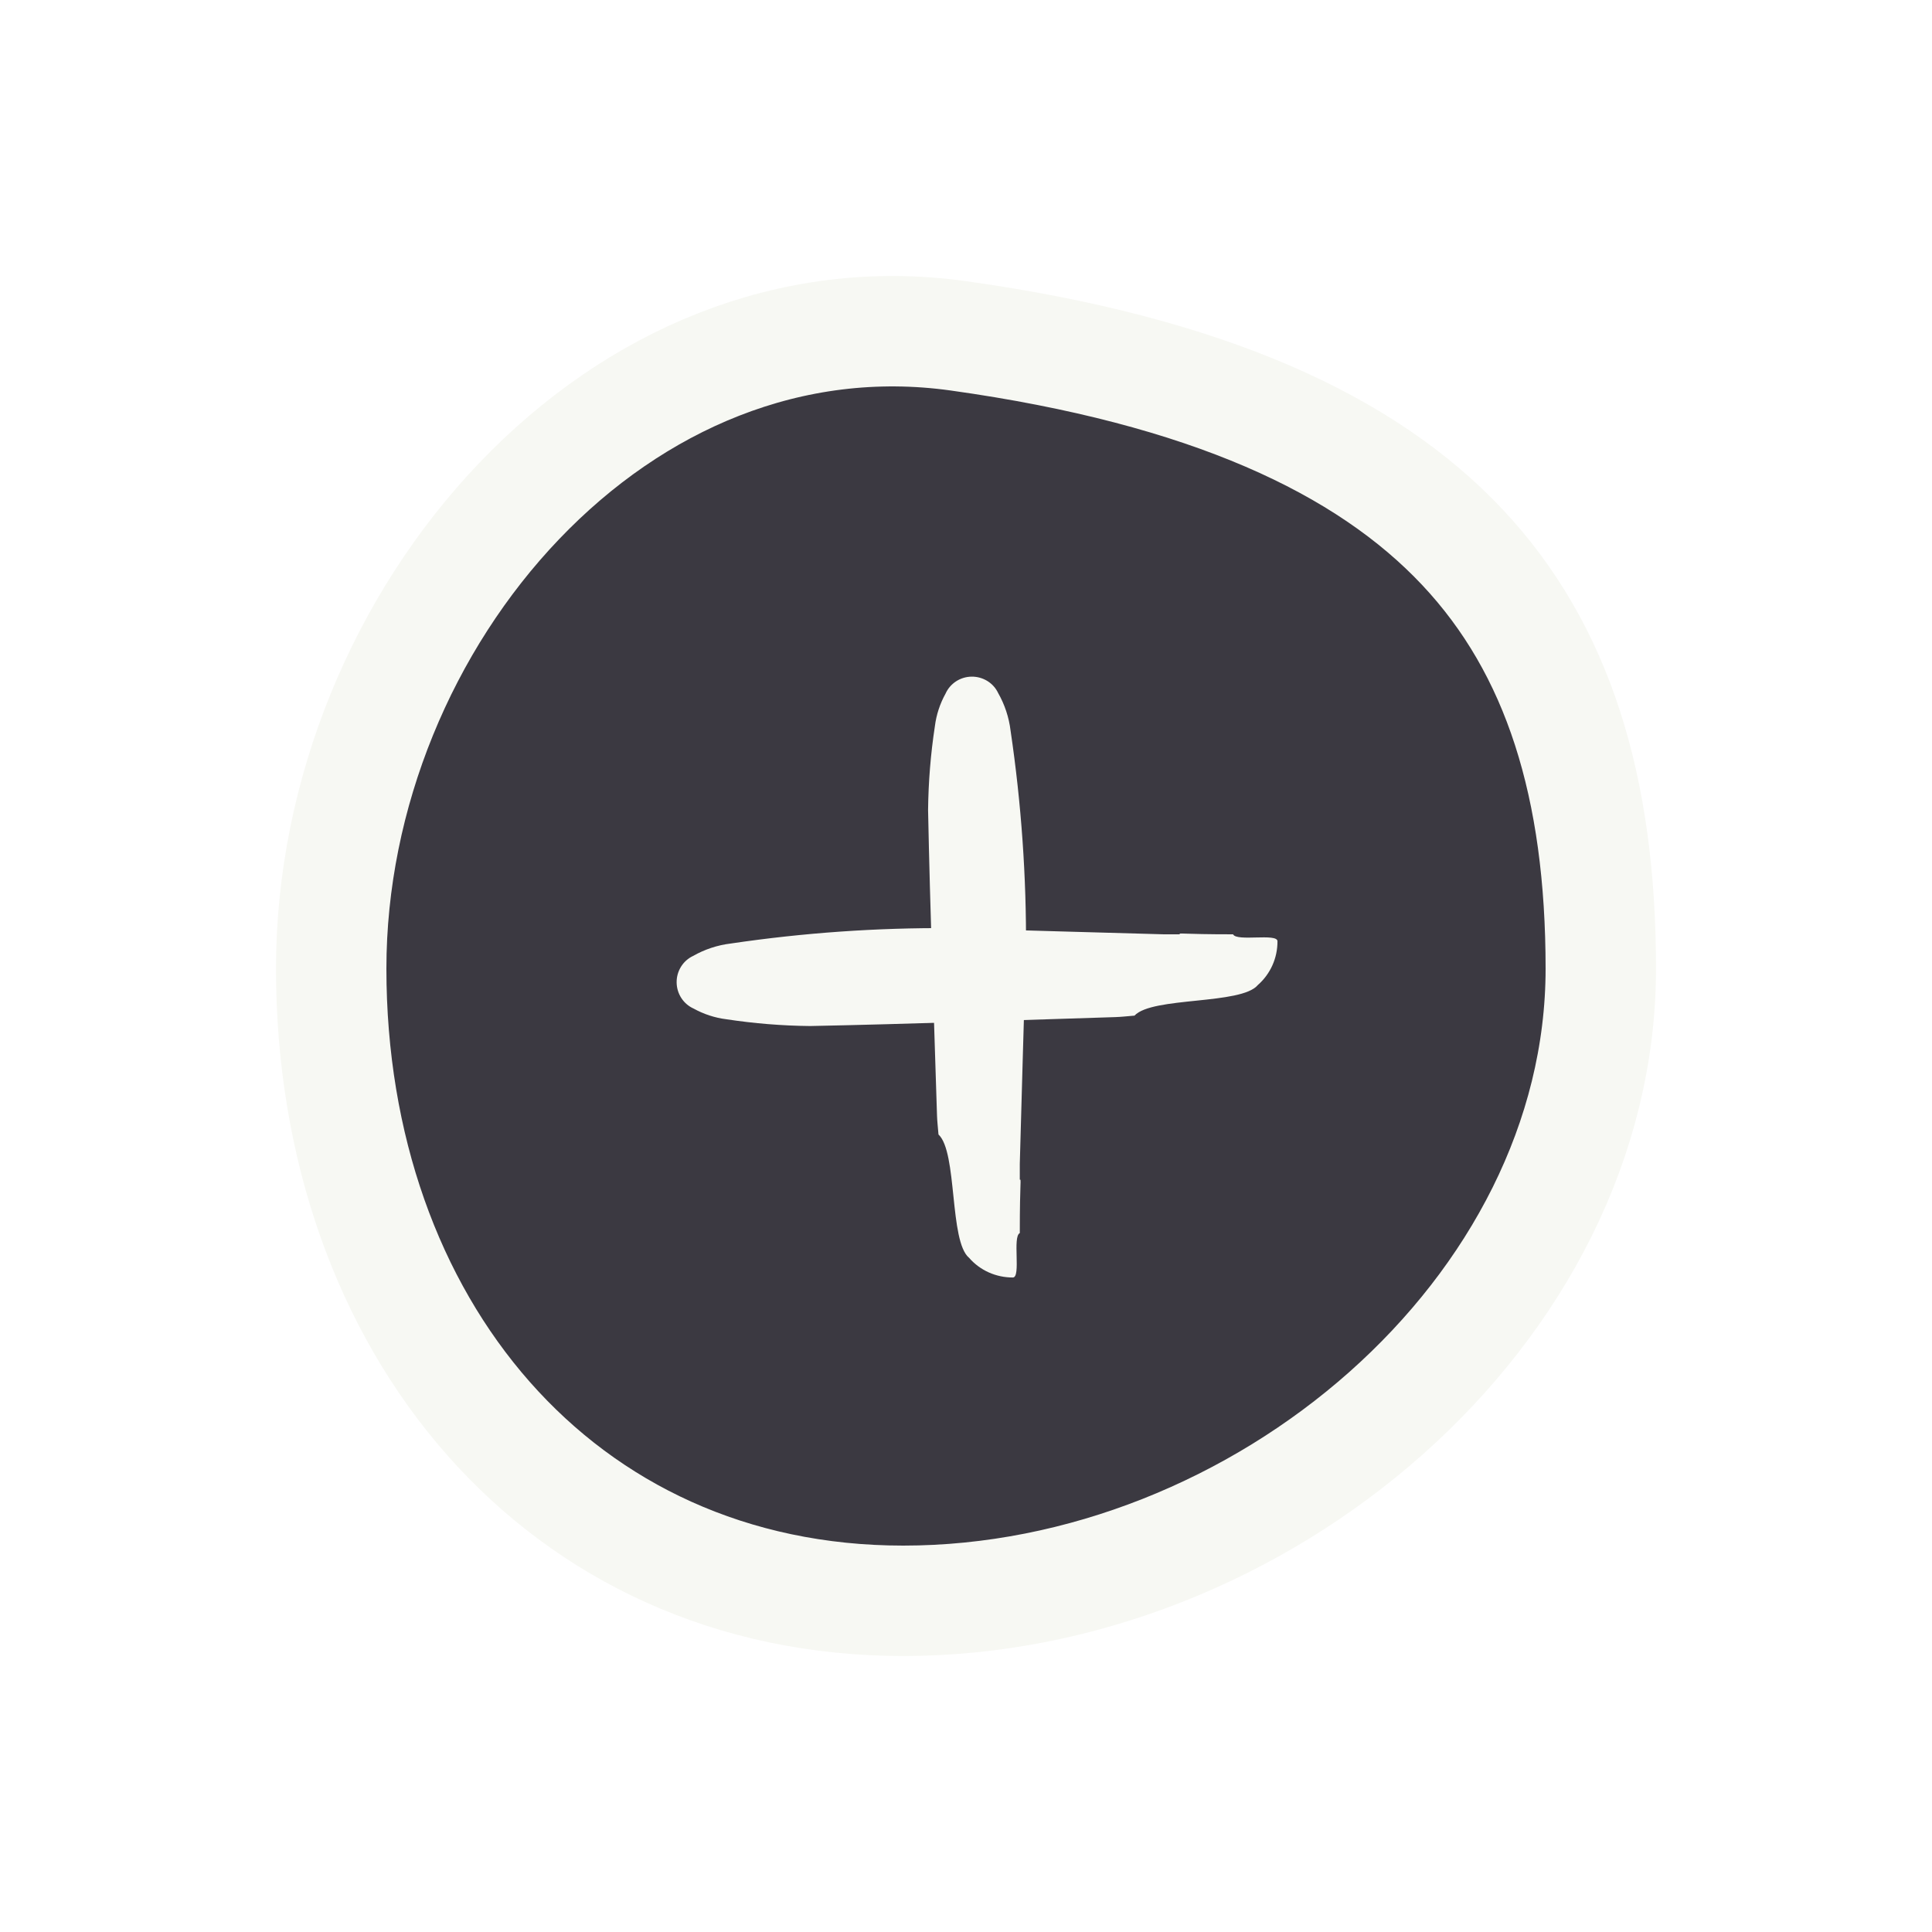
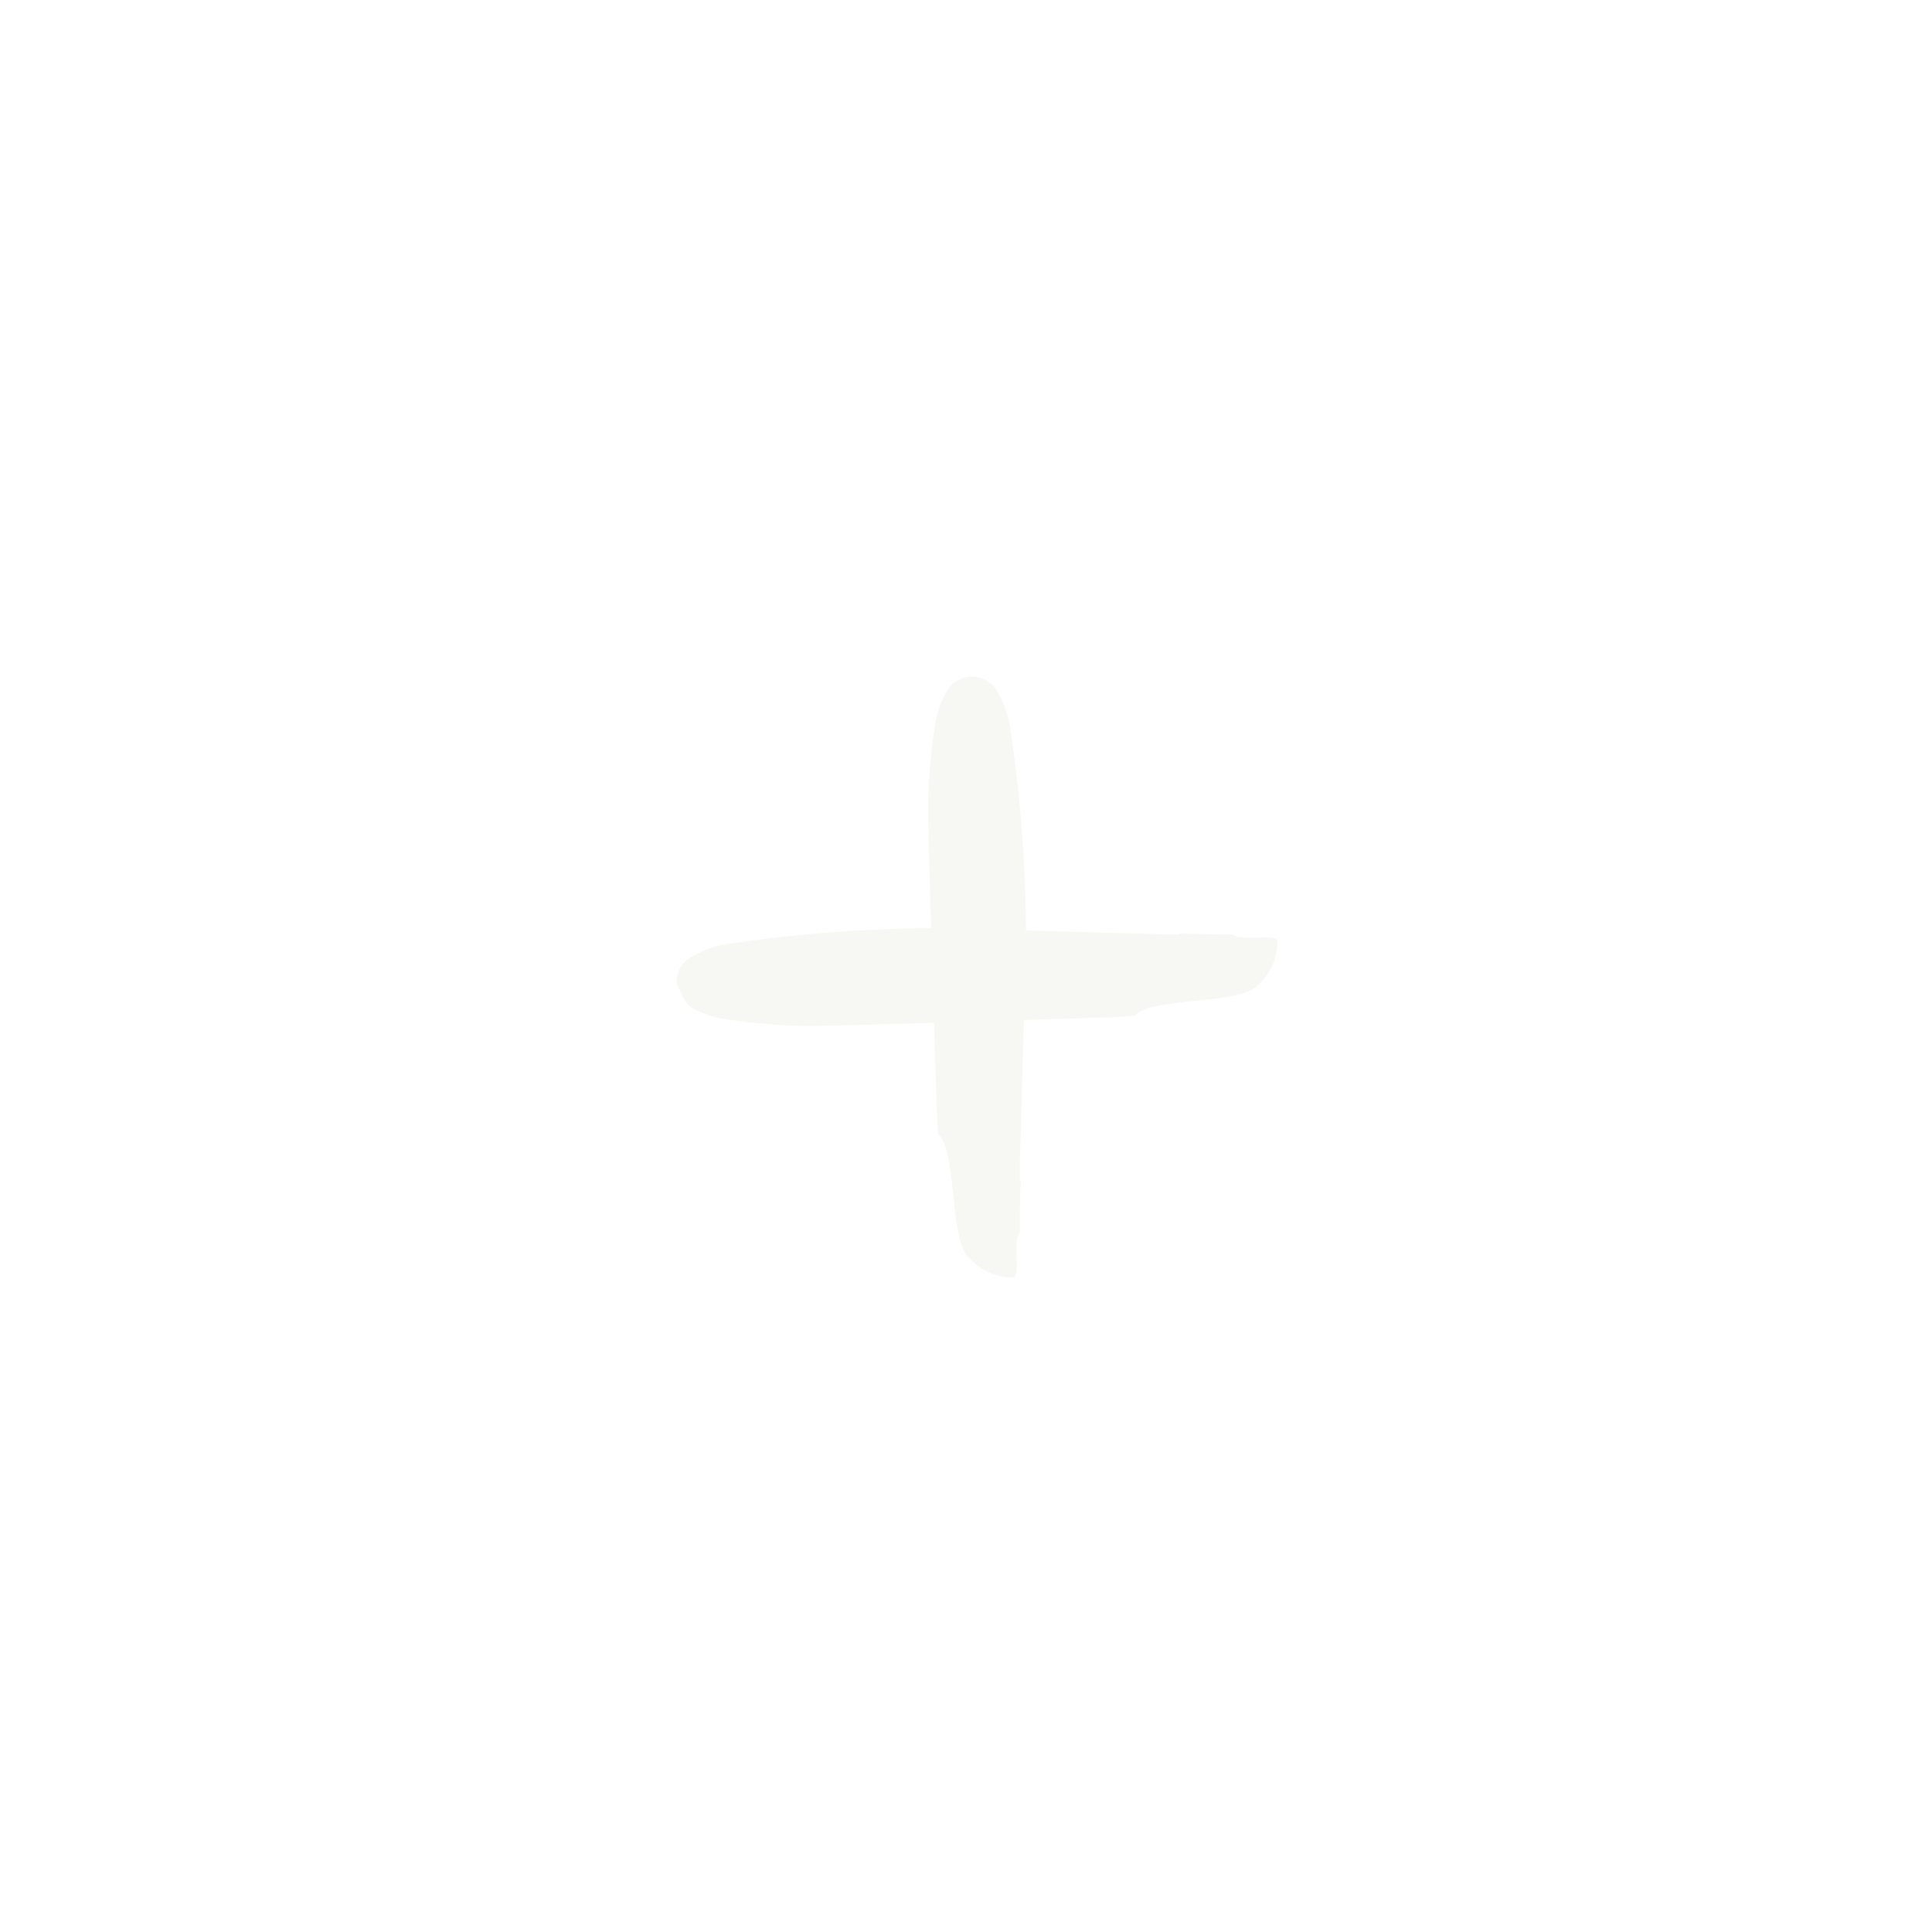
<svg xmlns="http://www.w3.org/2000/svg" width="70" height="70" viewBox="0 0 70 70" fill="none">
  <g filter="url(#filter0_d_11_646)">
-     <path d="M32.723 10.168L32.723 10.168C41.744 11.43 47.483 14.103 50.983 17.824C54.454 21.513 56 26.525 56 33.094C56 45.52 43.664 56 30.727 56C18.264 56 10 45.996 10 33.094C10 26.747 12.622 20.533 16.817 16.148C20.998 11.777 26.635 9.316 32.723 10.168Z" fill="#3B3941" stroke="#F7F8F3" stroke-width="4" />
-     <path d="M38.426 34.851C38.631 34.844 38.835 34.82 39.105 34.798C39.748 34.104 42.972 34.414 43.574 33.689C43.798 33.493 43.978 33.25 44.101 32.976C44.224 32.702 44.287 32.404 44.285 32.102C44.284 31.801 42.803 32.125 42.677 31.852C40.742 31.852 40.727 31.788 40.742 31.852H40.17C37.592 31.778 35.01 31.711 32.432 31.628C29.769 31.61 27.108 31.796 24.473 32.186C23.993 32.244 23.529 32.398 23.107 32.638C22.929 32.722 22.778 32.858 22.673 33.028C22.568 33.198 22.513 33.395 22.516 33.596C22.518 33.797 22.577 33.993 22.686 34.161C22.794 34.328 22.948 34.46 23.128 34.541C23.496 34.745 23.899 34.877 24.314 34.929C25.319 35.082 26.333 35.165 27.349 35.175C31.042 35.101 34.733 34.965 38.426 34.851Z" fill="#F7F8F3" />
+     <path d="M38.426 34.851C38.631 34.844 38.835 34.82 39.105 34.798C39.748 34.104 42.972 34.414 43.574 33.689C43.798 33.493 43.978 33.25 44.101 32.976C44.224 32.702 44.287 32.404 44.285 32.102C44.284 31.801 42.803 32.125 42.677 31.852C40.742 31.852 40.727 31.788 40.742 31.852H40.17C37.592 31.778 35.01 31.711 32.432 31.628C29.769 31.61 27.108 31.796 24.473 32.186C23.993 32.244 23.529 32.398 23.107 32.638C22.929 32.722 22.778 32.858 22.673 33.028C22.568 33.198 22.513 33.395 22.516 33.596C22.794 34.328 22.948 34.46 23.128 34.541C23.496 34.745 23.899 34.877 24.314 34.929C25.319 35.082 26.333 35.165 27.349 35.175C31.042 35.101 34.733 34.965 38.426 34.851Z" fill="#F7F8F3" />
    <path d="M31.95 38.427C31.957 38.631 31.981 38.835 32.003 39.105C32.697 39.748 32.387 42.972 33.112 43.574C33.308 43.799 33.551 43.979 33.825 44.102C34.099 44.224 34.397 44.287 34.699 44.286C35 44.284 34.676 42.803 34.949 42.677C34.949 40.742 35.013 40.727 34.949 40.742L34.949 40.171C35.023 37.593 35.09 35.011 35.174 32.433C35.192 29.77 35.005 27.109 34.615 24.473C34.557 23.993 34.404 23.53 34.164 23.108C34.079 22.929 33.944 22.778 33.773 22.673C33.603 22.569 33.406 22.514 33.205 22.516C33.004 22.518 32.808 22.577 32.64 22.686C32.473 22.795 32.341 22.949 32.26 23.129C32.056 23.497 31.924 23.899 31.872 24.315C31.719 25.32 31.637 26.334 31.626 27.349C31.7 31.043 31.836 34.734 31.95 38.427Z" fill="#F7F8F3" />
  </g>
  <defs>
    <filter id="filter0_d_11_646" x="0" y="0" width="70" height="70" filterUnits="userSpaceOnUse" color-interpolation-filters="sRGB">
      <feFlood flood-opacity="0" result="BackgroundImageFix" />
      <feColorMatrix in="SourceAlpha" type="matrix" values="0 0 0 0 0 0 0 0 0 0 0 0 0 0 0 0 0 0 127 0" result="hardAlpha" />
      <feOffset dx="2" dy="2" />
      <feGaussianBlur stdDeviation="5" />
      <feComposite in2="hardAlpha" operator="out" />
      <feColorMatrix type="matrix" values="0 0 0 0 0.231 0 0 0 0 0.224 0 0 0 0 0.255 0 0 0 0.3 0" />
      <feBlend mode="multiply" in2="BackgroundImageFix" result="effect1_dropShadow_11_646" />
      <feBlend mode="normal" in="SourceGraphic" in2="effect1_dropShadow_11_646" result="shape" />
    </filter>
  </defs>
</svg>